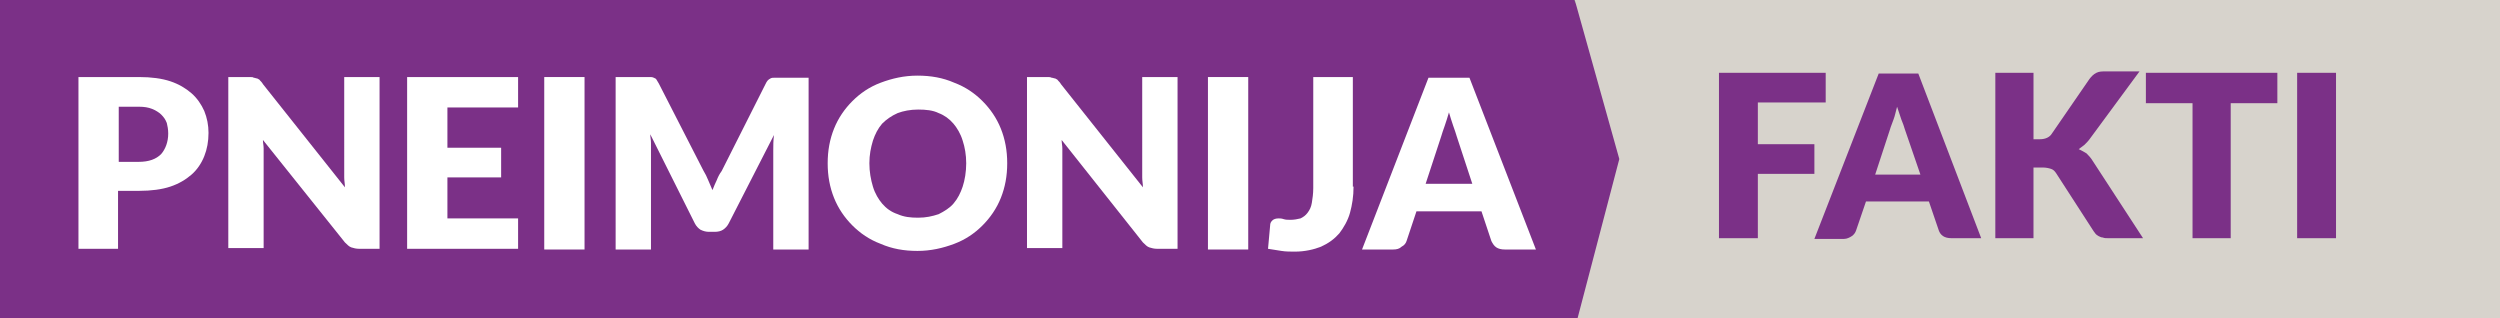
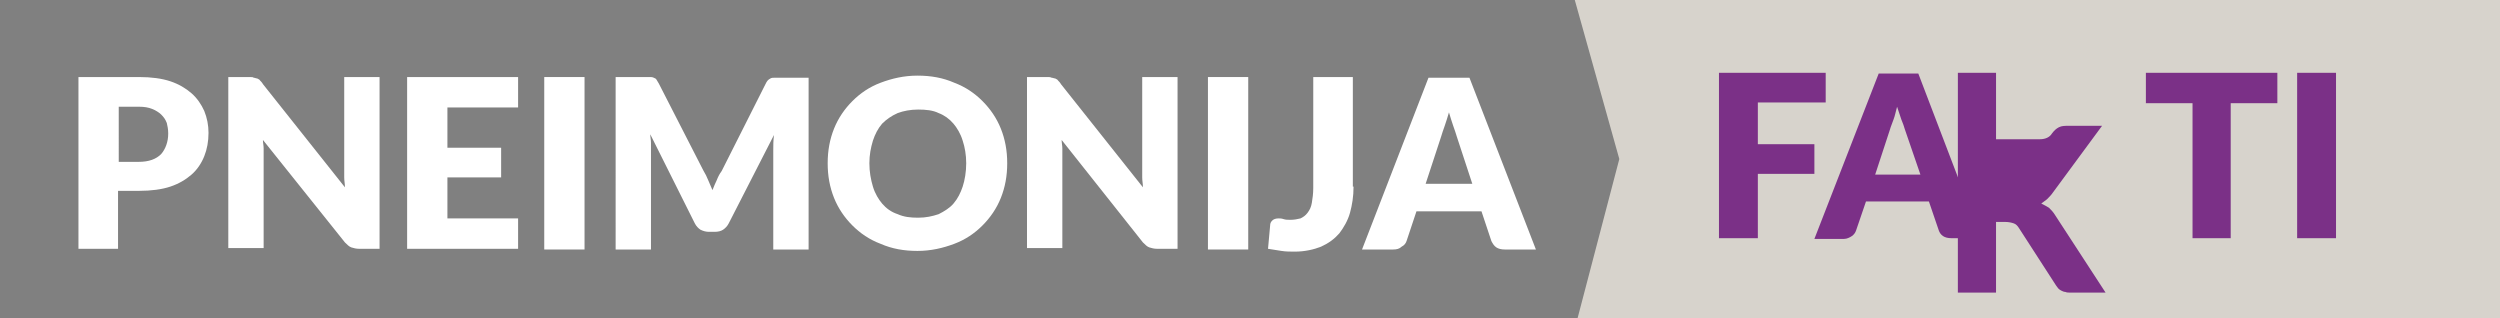
<svg xmlns="http://www.w3.org/2000/svg" xmlns:xlink="http://www.w3.org/1999/xlink" version="1.1" id="Layer_1" x="0px" y="0px" viewBox="0 0 353.7 45" style="enable-background:new 0 0 353.7 45;" xml:space="preserve">
  <rect x="0" y="0" width="353.7" height="45" fill="#808080" stroke="none" />
  <style type="text/css">
	.st0{clip-path:url(#SVGID_00000160172730172231411580000012436930939109341873_);}
	.st1{clip-path:url(#SVGID_00000077303855217522517200000003606956735435565968_);fill:#7B3087;}
	.st2{clip-path:url(#SVGID_00000157309352301417918580000001255604843286040248_);fill:#D7D3CC;}
	.st3{fill:#FFFFFF;}
	.st4{fill:#7B3087;}
</style>
  <g>
    <defs>
      <polyline id="SVGID_1_" points="0,0 222.7,0 234.2,22.5 223.5,45 0,45 0,0   " />
    </defs>
    <clipPath id="SVGID_00000070813624079957061360000017512777523499072407_">
      <use xlink:href="#SVGID_1_" style="overflow:visible;" />
    </clipPath>
    <g style="clip-path:url(#SVGID_00000070813624079957061360000017512777523499072407_);">
      <defs>
        <rect id="SVGID_00000016060521853961746450000012638082631407073190_" width="234.2" height="45" />
      </defs>
      <clipPath id="SVGID_00000107576427975921368440000011014750005224954284_">
        <use xlink:href="#SVGID_00000016060521853961746450000012638082631407073190_" style="overflow:visible;" />
      </clipPath>
-       <rect x="-1.2" y="-1.3" style="clip-path:url(#SVGID_00000107576427975921368440000011014750005224954284_);fill:#7B3087;" width="236.7" height="47.5" />
    </g>
  </g>
  <g>
    <defs>
      <polygon id="SVGID_00000166648312822581785990000014703401765044557991_" points="229.1,22.5 223.2,45 353.7,45 353.7,22.8     353.7,0 222.8,0   " />
    </defs>
    <clipPath id="SVGID_00000102510821329062095100000014521772249749824159_">
      <use xlink:href="#SVGID_00000166648312822581785990000014703401765044557991_" style="overflow:visible;" />
    </clipPath>
    <rect x="221.6" y="-1.2" style="clip-path:url(#SVGID_00000102510821329062095100000014521772249749824159_);fill:#D7D3CC;" width="133.4" height="47.3" />
  </g>
  <g>
    <path class="st3" d="M16.7,27.1v8.1h-5.6V10.9h8.6c1.7,0,3.2,0.2,4.4,0.6s2.2,1,3,1.7c0.8,0.7,1.4,1.6,1.8,2.5c0.4,1,0.6,2,0.6,3.1   c0,1.2-0.2,2.3-0.6,3.3c-0.4,1-1,1.9-1.8,2.6c-0.8,0.7-1.8,1.3-3,1.7c-1.2,0.4-2.7,0.6-4.4,0.6H16.7z M16.7,22.9h2.9   c1.5,0,2.5-0.4,3.2-1.1c0.6-0.7,1-1.7,1-2.9c0-0.6-0.1-1.1-0.2-1.5c-0.2-0.5-0.4-0.8-0.8-1.2c-0.3-0.3-0.8-0.6-1.3-0.8   c-0.5-0.2-1.1-0.3-1.8-0.3h-2.9V22.9z" />
    <path class="st3" d="M35.9,11c0.2,0,0.3,0.1,0.5,0.1c0.1,0.1,0.3,0.1,0.4,0.3c0.1,0.1,0.3,0.3,0.4,0.5l11.6,14.6   c0-0.5-0.1-0.9-0.1-1.4c0-0.4,0-0.9,0-1.2V10.9h5v24.3h-2.9c-0.4,0-0.8-0.1-1.1-0.2c-0.3-0.1-0.6-0.4-0.9-0.7L37.2,19.8   c0,0.4,0.1,0.8,0.1,1.2c0,0.4,0,0.8,0,1.1v13h-5V10.9h3C35.6,10.9,35.8,10.9,35.9,11z" />
    <path class="st3" d="M73.3,10.9v4.3h-10v5.7h7.6v4.2h-7.6v5.8h10v4.3H57.6V10.9H73.3z" />
    <path class="st3" d="M82.6,35.3H77V10.9h5.7V35.3z" />
    <path class="st3" d="M100.2,25.5c0.2,0.5,0.4,0.9,0.6,1.4c0.2-0.5,0.4-1,0.6-1.4c0.2-0.5,0.4-0.9,0.7-1.3l6.2-12.3   c0.1-0.2,0.2-0.4,0.3-0.5s0.2-0.2,0.4-0.3s0.3-0.1,0.5-0.1s0.4,0,0.6,0h4.3v24.3h-5v-14c0-0.7,0-1.4,0.1-2.2l-6.4,12.5   c-0.2,0.4-0.5,0.7-0.8,0.9c-0.3,0.2-0.7,0.3-1.2,0.3h-0.8c-0.4,0-0.8-0.1-1.2-0.3c-0.3-0.2-0.6-0.5-0.8-0.9L92,19   c0,0.4,0.1,0.8,0.1,1.2c0,0.4,0,0.7,0,1.1v14h-5V10.9h4.3c0.2,0,0.5,0,0.6,0s0.3,0,0.5,0.1s0.3,0.1,0.4,0.3s0.2,0.3,0.3,0.5   l6.3,12.3C99.8,24.6,100,25,100.2,25.5z" />
    <path class="st3" d="M142.5,23.1c0,1.8-0.3,3.4-0.9,4.9c-0.6,1.5-1.5,2.8-2.6,3.9c-1.1,1.1-2.4,2-4,2.6c-1.6,0.6-3.3,1-5.2,1   c-1.9,0-3.6-0.3-5.2-1c-1.6-0.6-2.9-1.5-4-2.6c-1.1-1.1-2-2.4-2.6-3.9c-0.6-1.5-0.9-3.1-0.9-4.9c0-1.8,0.3-3.4,0.9-4.9   c0.6-1.5,1.5-2.8,2.6-3.9c1.1-1.1,2.4-2,4-2.6c1.6-0.6,3.3-1,5.2-1c1.9,0,3.6,0.3,5.2,1c1.6,0.6,2.9,1.5,4,2.6   c1.1,1.1,2,2.4,2.6,3.9C142.2,19.7,142.5,21.3,142.5,23.1z M136.7,23.1c0-1.2-0.2-2.3-0.5-3.2c-0.3-1-0.8-1.8-1.3-2.4   c-0.6-0.7-1.3-1.2-2.1-1.5c-0.8-0.4-1.8-0.5-2.9-0.5c-1.1,0-2.1,0.2-2.9,0.5c-0.9,0.4-1.6,0.9-2.2,1.5c-0.6,0.7-1,1.5-1.3,2.4   c-0.3,1-0.5,2-0.5,3.2c0,1.2,0.2,2.3,0.5,3.3c0.3,1,0.8,1.8,1.3,2.4c0.6,0.7,1.3,1.2,2.2,1.5c0.9,0.4,1.8,0.5,2.9,0.5   c1.1,0,2-0.2,2.9-0.5c0.8-0.4,1.6-0.9,2.1-1.5c0.6-0.7,1-1.5,1.3-2.4S136.7,24.3,136.7,23.1z" />
    <path class="st3" d="M148.8,11c0.2,0,0.3,0.1,0.5,0.1c0.1,0.1,0.3,0.1,0.4,0.3c0.1,0.1,0.3,0.3,0.4,0.5l11.6,14.6   c0-0.5-0.1-0.9-0.1-1.4c0-0.4,0-0.9,0-1.2V10.9h5v24.3h-2.9c-0.4,0-0.8-0.1-1.1-0.2c-0.3-0.1-0.6-0.4-0.9-0.7l-11.5-14.5   c0,0.4,0.1,0.8,0.1,1.2c0,0.4,0,0.8,0,1.1v13h-5V10.9h3C148.4,10.9,148.6,10.9,148.8,11z" />
    <path class="st3" d="M176.6,35.3h-5.7V10.9h5.7V35.3z" />
    <path class="st3" d="M191.5,26.4c0,1.4-0.2,2.6-0.5,3.7c-0.3,1.1-0.9,2.1-1.5,2.9c-0.7,0.8-1.5,1.4-2.6,1.9c-1,0.4-2.3,0.7-3.7,0.7   c-0.6,0-1.3,0-1.9-0.1c-0.6-0.1-1.3-0.2-1.9-0.3l0.3-3.3c0-0.3,0.1-0.5,0.3-0.7c0.2-0.2,0.5-0.3,0.9-0.3c0.2,0,0.4,0,0.7,0.1   c0.3,0.1,0.6,0.1,1,0.1c0.5,0,1-0.1,1.4-0.2c0.4-0.2,0.7-0.4,1-0.8c0.3-0.4,0.5-0.8,0.6-1.4c0.1-0.6,0.2-1.3,0.2-2.1V10.9h5.6V26.4   z" />
    <path class="st3" d="M217.3,35.3h-4.4c-0.5,0-0.9-0.1-1.2-0.3c-0.3-0.2-0.5-0.5-0.7-0.9l-1.4-4.2h-9.2l-1.4,4.2   c-0.1,0.3-0.3,0.6-0.7,0.8c-0.3,0.3-0.7,0.4-1.2,0.4h-4.4l9.4-24.3h5.8L217.3,35.3z M201.7,26h6.6l-2.2-6.7   c-0.1-0.4-0.3-0.9-0.5-1.5c-0.2-0.6-0.4-1.2-0.6-1.9c-0.2,0.7-0.4,1.3-0.6,1.9c-0.2,0.6-0.4,1.1-0.5,1.5L201.7,26z" />
  </g>
  <g>
    <path class="st4" d="M258.3,10.3v4.2h-9.6v5.9h8v4.2h-8v9.1h-5.5V10.3H258.3z" />
    <path class="st4" d="M280.3,33.7h-4.2c-0.5,0-0.9-0.1-1.2-0.3c-0.3-0.2-0.5-0.5-0.6-0.8l-1.4-4.1H264l-1.4,4.1   c-0.1,0.3-0.3,0.6-0.6,0.8c-0.3,0.2-0.7,0.4-1.1,0.4h-4.2l9.1-23.4h5.6L280.3,33.7z M265.3,24.7h6.4l-2.2-6.4   c-0.1-0.4-0.3-0.9-0.5-1.4c-0.2-0.6-0.4-1.2-0.6-1.8c-0.2,0.7-0.3,1.3-0.5,1.8c-0.2,0.6-0.4,1-0.5,1.4L265.3,24.7z" />
-     <path class="st4" d="M287.7,19.7h0.9c0.8,0,1.4-0.3,1.7-0.8l5.3-7.7c0.3-0.4,0.6-0.7,1-0.9s0.8-0.2,1.4-0.2h4.7l-7,9.5   c-0.2,0.3-0.5,0.6-0.8,0.9c-0.3,0.2-0.5,0.4-0.8,0.6c0.4,0.2,0.8,0.4,1.1,0.6c0.3,0.3,0.6,0.6,0.9,1.1l7.1,10.9h-4.9   c-0.3,0-0.6,0-0.8-0.1c-0.2,0-0.4-0.1-0.6-0.2c-0.2-0.1-0.3-0.2-0.4-0.3c-0.1-0.1-0.2-0.3-0.3-0.4l-5.3-8.2   c-0.2-0.3-0.4-0.5-0.7-0.6c-0.3-0.1-0.7-0.2-1.2-0.2h-1.3v10h-5.4V10.3h5.4V19.7z" />
+     <path class="st4" d="M287.7,19.7h0.9c0.8,0,1.4-0.3,1.7-0.8c0.3-0.4,0.6-0.7,1-0.9s0.8-0.2,1.4-0.2h4.7l-7,9.5   c-0.2,0.3-0.5,0.6-0.8,0.9c-0.3,0.2-0.5,0.4-0.8,0.6c0.4,0.2,0.8,0.4,1.1,0.6c0.3,0.3,0.6,0.6,0.9,1.1l7.1,10.9h-4.9   c-0.3,0-0.6,0-0.8-0.1c-0.2,0-0.4-0.1-0.6-0.2c-0.2-0.1-0.3-0.2-0.4-0.3c-0.1-0.1-0.2-0.3-0.3-0.4l-5.3-8.2   c-0.2-0.3-0.4-0.5-0.7-0.6c-0.3-0.1-0.7-0.2-1.2-0.2h-1.3v10h-5.4V10.3h5.4V19.7z" />
    <path class="st4" d="M322.2,10.3v4.3h-6.6v19.1h-5.4V14.6h-6.6v-4.3H322.2z" />
    <path class="st4" d="M330.4,33.7H325V10.3h5.5V33.7z" />
  </g>
</svg>